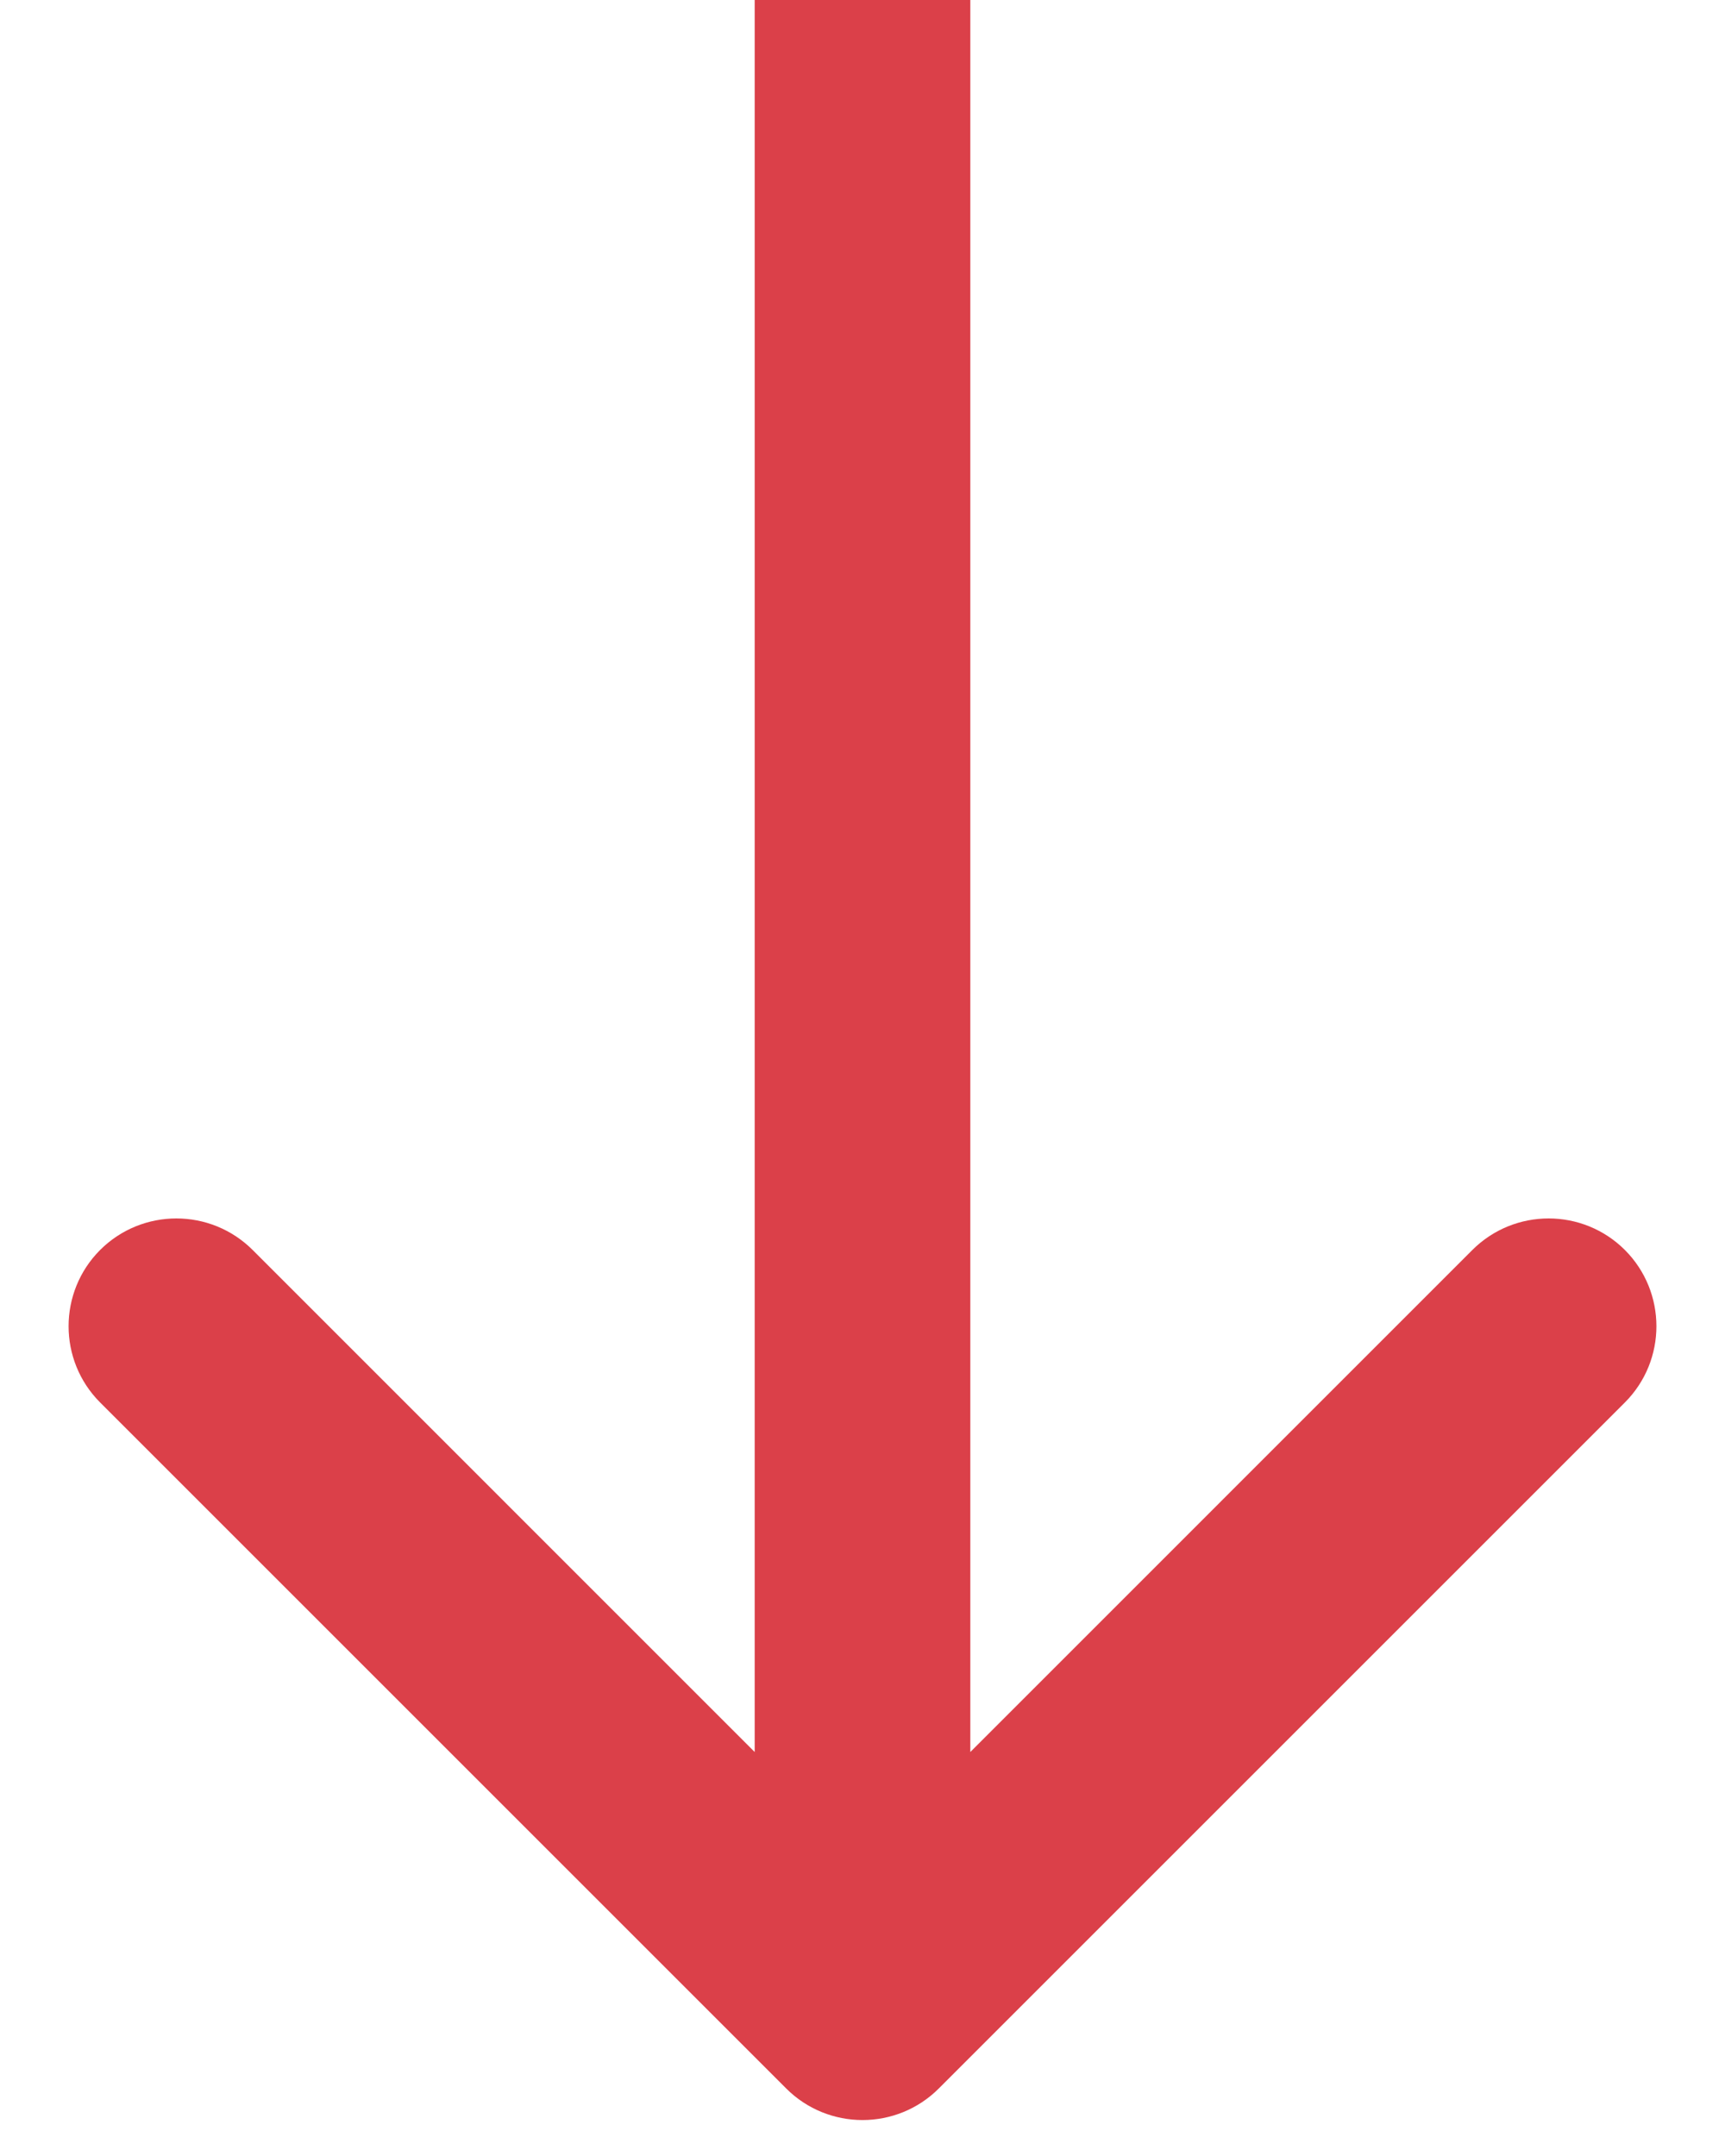
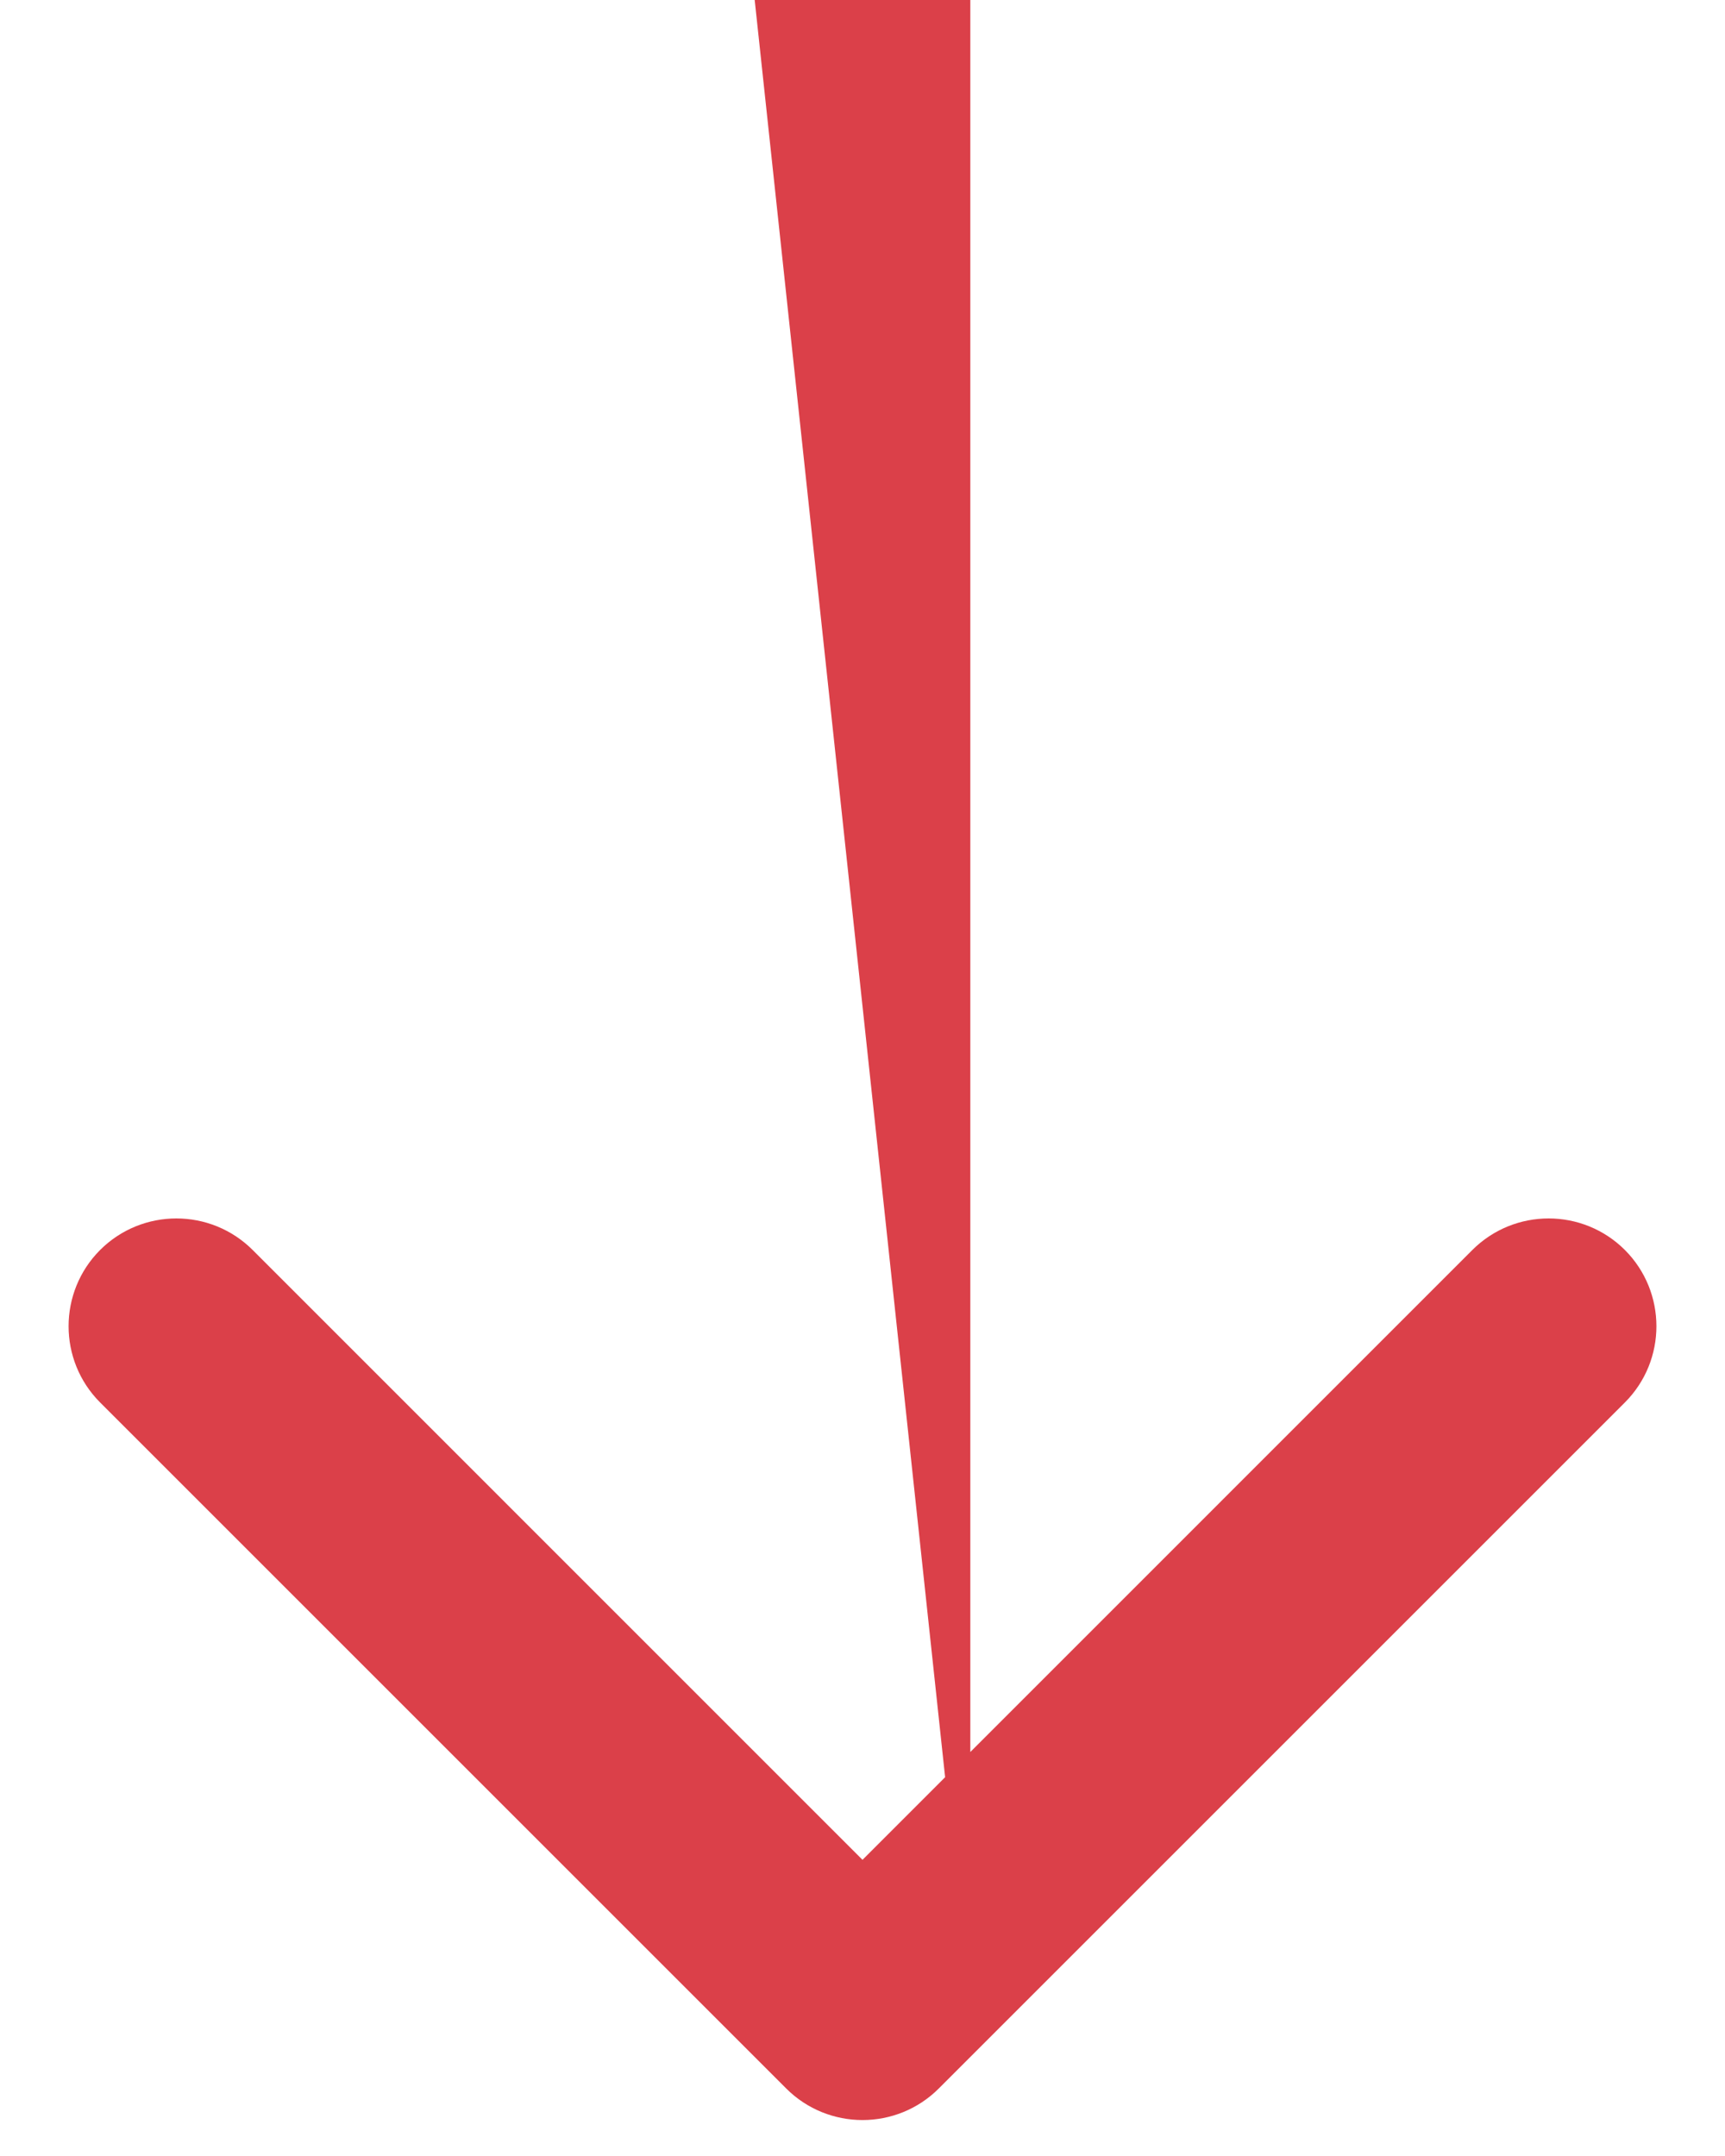
<svg xmlns="http://www.w3.org/2000/svg" width="24" height="30" viewBox="0 0 24 30" fill="none">
-   <path d="M10.939 29.061C11.525 29.646 12.475 29.646 13.061 29.061L22.607 19.515C23.192 18.929 23.192 17.979 22.607 17.393C22.021 16.808 21.071 16.808 20.485 17.393L12 25.879L3.515 17.393C2.929 16.808 1.979 16.808 1.393 17.393C0.808 17.979 0.808 18.929 1.393 19.515L10.939 29.061ZM10.5 6.55671e-08L10.5 28L13.5 28L13.5 -6.55671e-08L10.5 6.55671e-08Z" fill="#DB4049" />
+   <path d="M10.939 29.061C11.525 29.646 12.475 29.646 13.061 29.061L22.607 19.515C23.192 18.929 23.192 17.979 22.607 17.393C22.021 16.808 21.071 16.808 20.485 17.393L12 25.879L3.515 17.393C2.929 16.808 1.979 16.808 1.393 17.393C0.808 17.979 0.808 18.929 1.393 19.515L10.939 29.061ZM10.5 6.55671e-08L13.5 28L13.5 -6.55671e-08L10.5 6.55671e-08Z" fill="#DB4049" />
</svg>